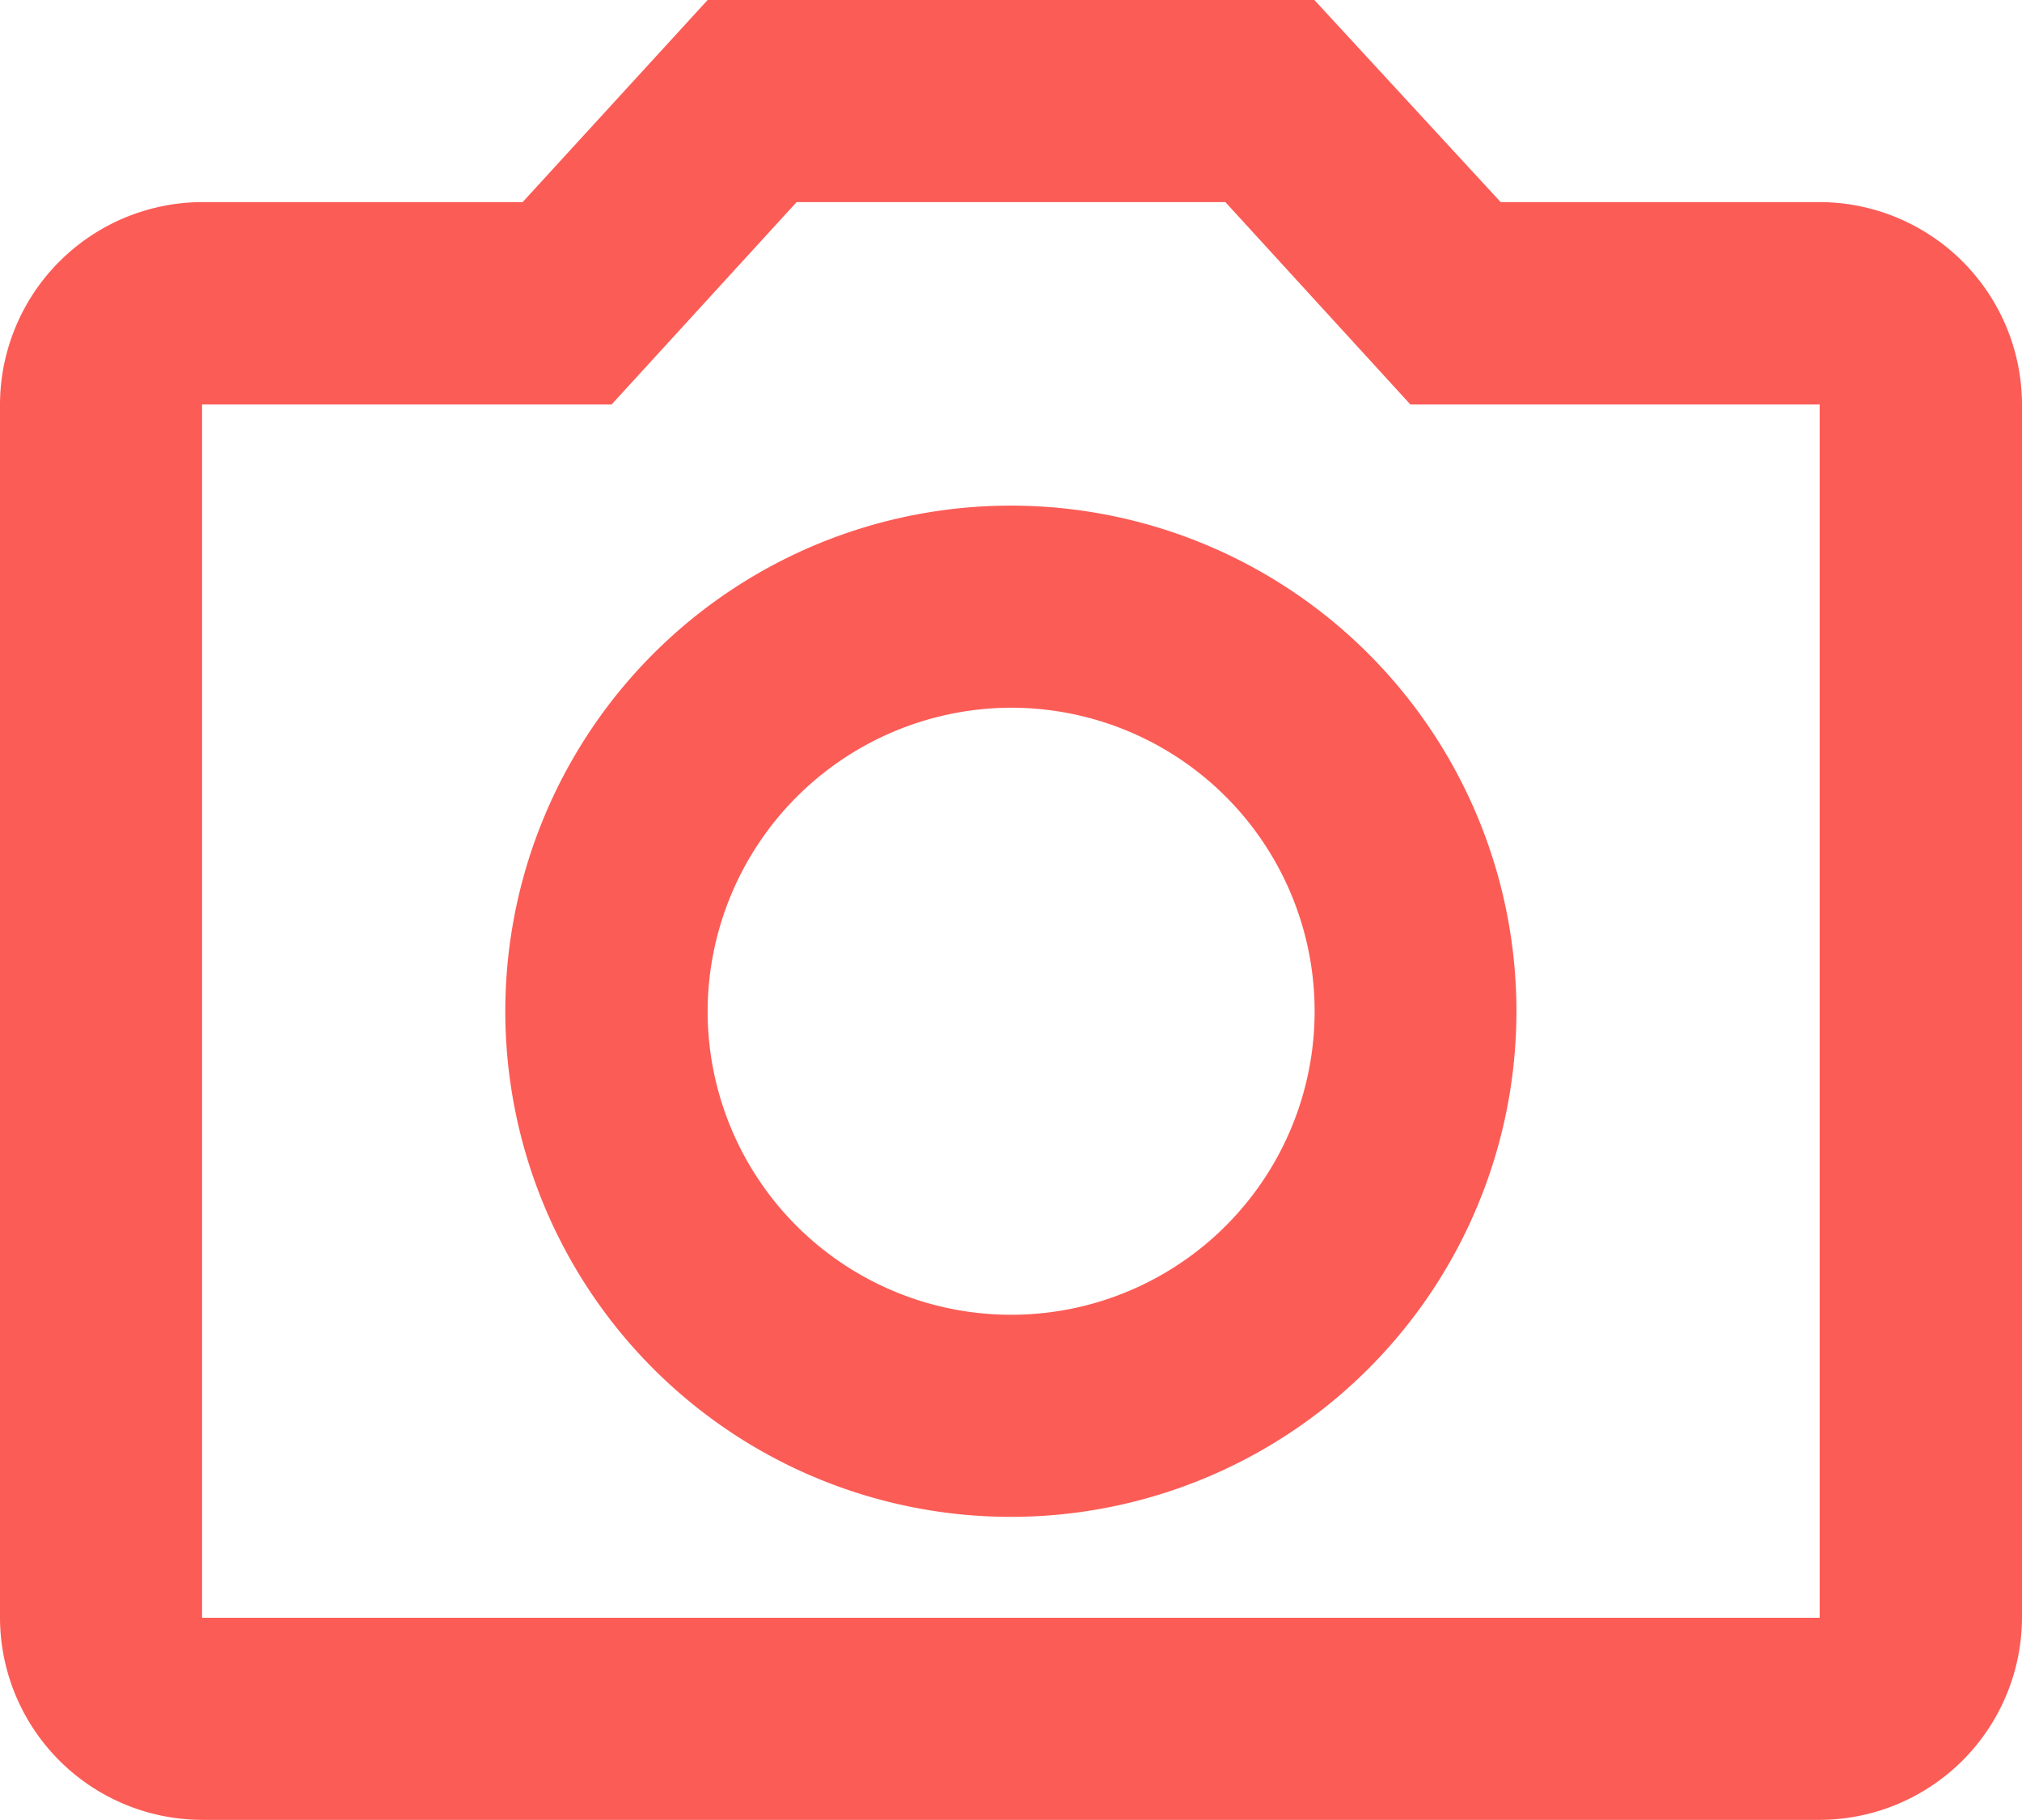
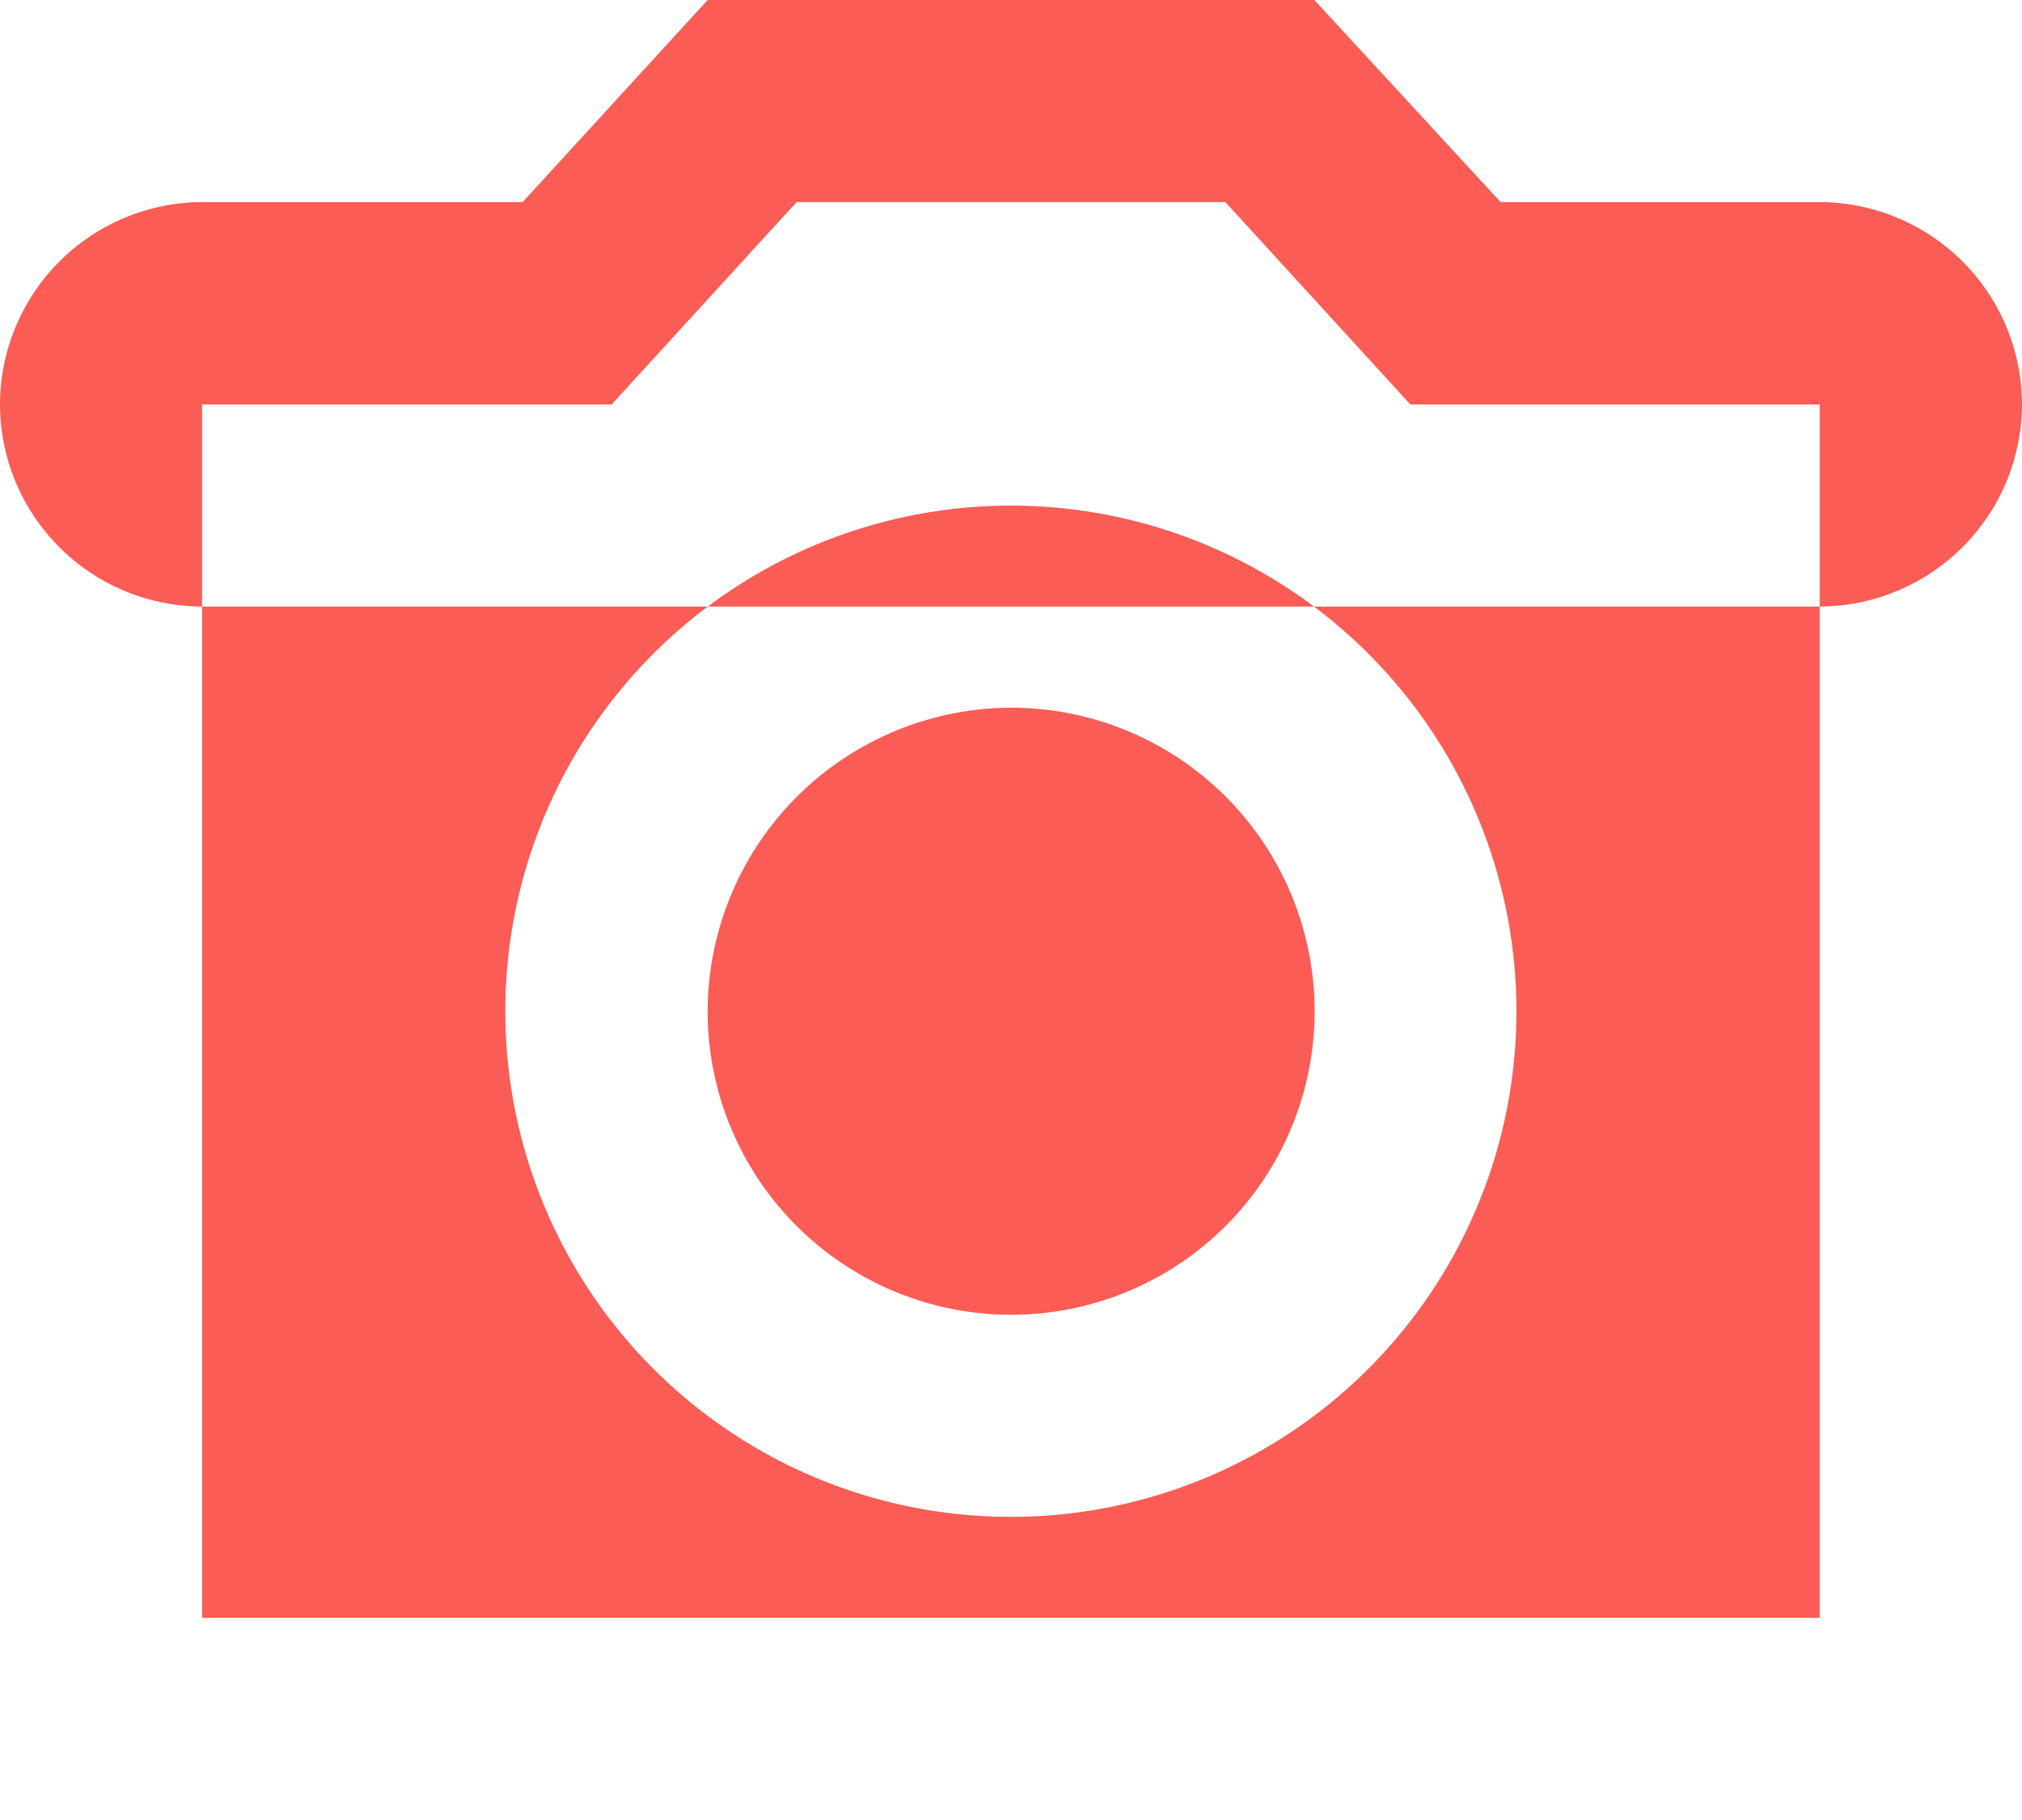
<svg xmlns="http://www.w3.org/2000/svg" viewBox="0 0 78.15 70.33">
  <defs>
    <style>.a{fill:#fc5c56;}</style>
  </defs>
-   <path class="a" d="M47.36,7.81l7.15,7.82H70.33V62.52H7.81V15.63H23.64l7.15-7.82H47.36M50.8,0H27.35L20.2,7.81H7.81A7.84,7.84,0,0,0,0,15.63V62.52a7.83,7.83,0,0,0,7.81,7.81H70.33a7.84,7.84,0,0,0,7.82-7.81V15.63a7.84,7.84,0,0,0-7.82-7.82H58ZM39.07,27.35A11.73,11.73,0,1,1,27.35,39.07,11.76,11.76,0,0,1,39.07,27.35m0-7.81A19.54,19.54,0,1,0,58.61,39.07,19.54,19.54,0,0,0,39.07,19.54Z" />
+   <path class="a" d="M47.36,7.81l7.15,7.82H70.33V62.52H7.81V15.63H23.64l7.15-7.82H47.36M50.8,0H27.35L20.2,7.81H7.81A7.84,7.84,0,0,0,0,15.63a7.83,7.83,0,0,0,7.81,7.81H70.33a7.84,7.84,0,0,0,7.82-7.81V15.63a7.84,7.84,0,0,0-7.82-7.82H58ZM39.07,27.35A11.73,11.73,0,1,1,27.35,39.07,11.76,11.76,0,0,1,39.07,27.35m0-7.81A19.54,19.54,0,1,0,58.61,39.07,19.54,19.54,0,0,0,39.07,19.54Z" />
</svg>